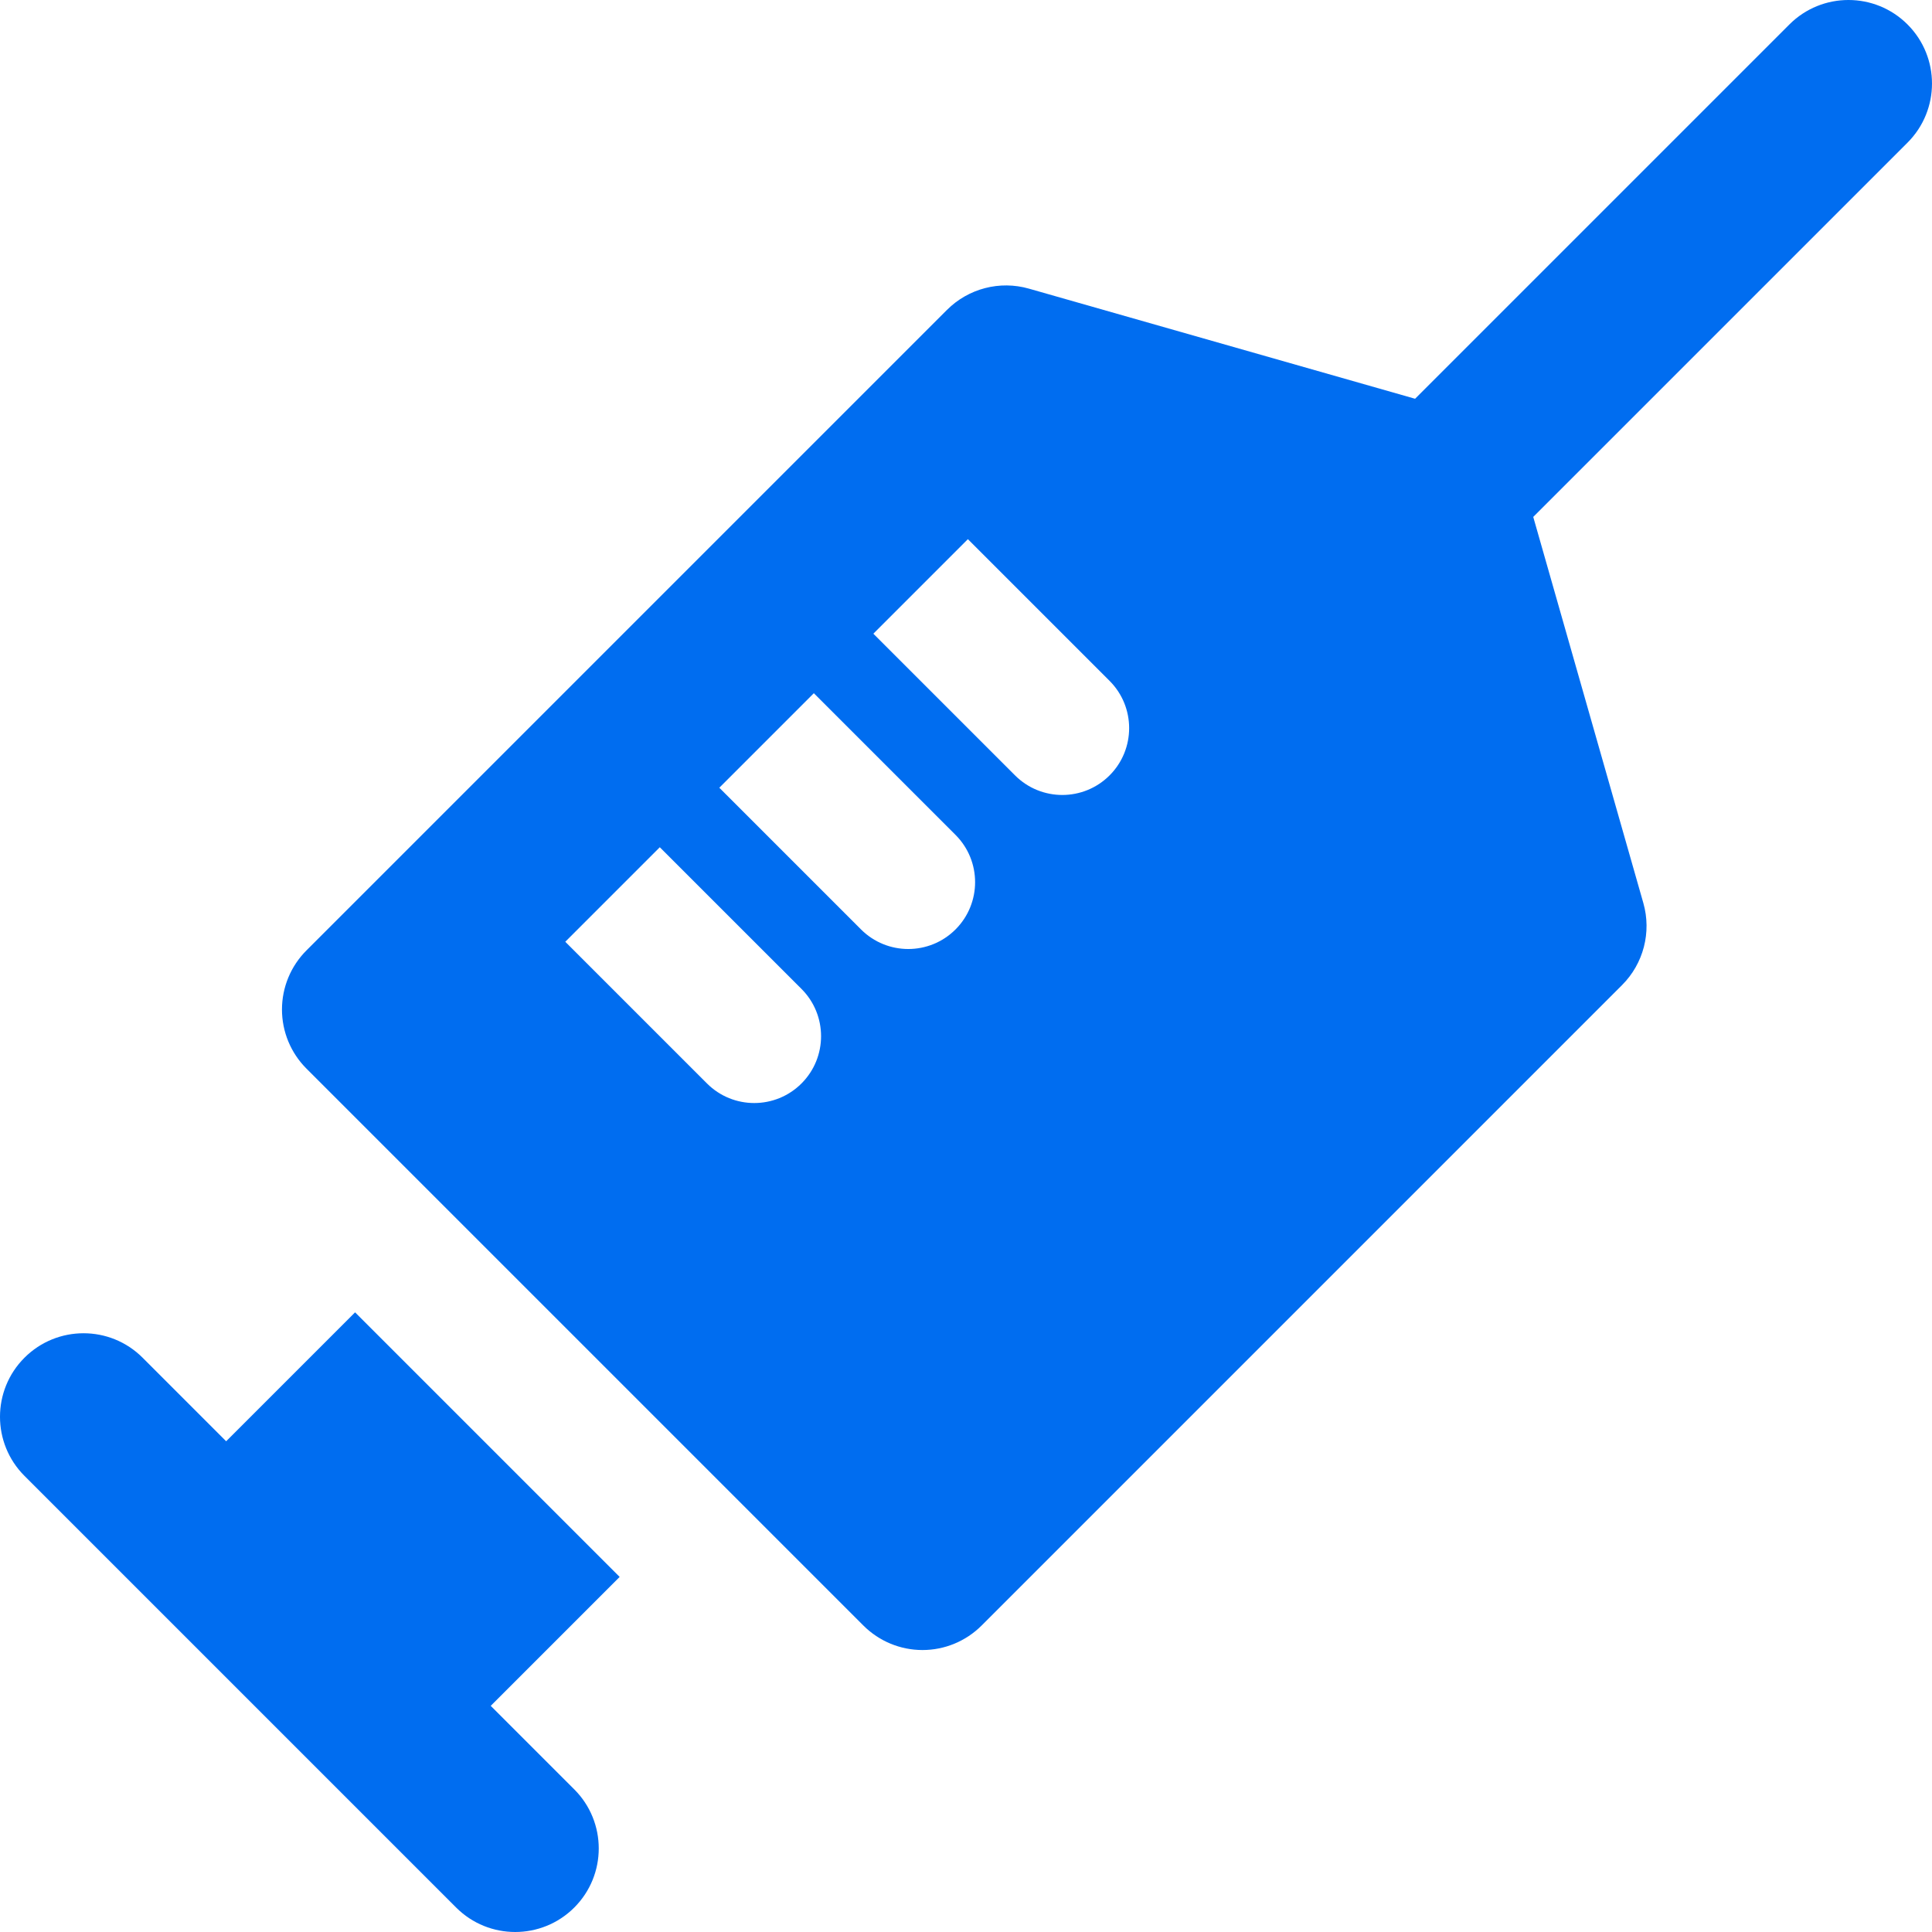
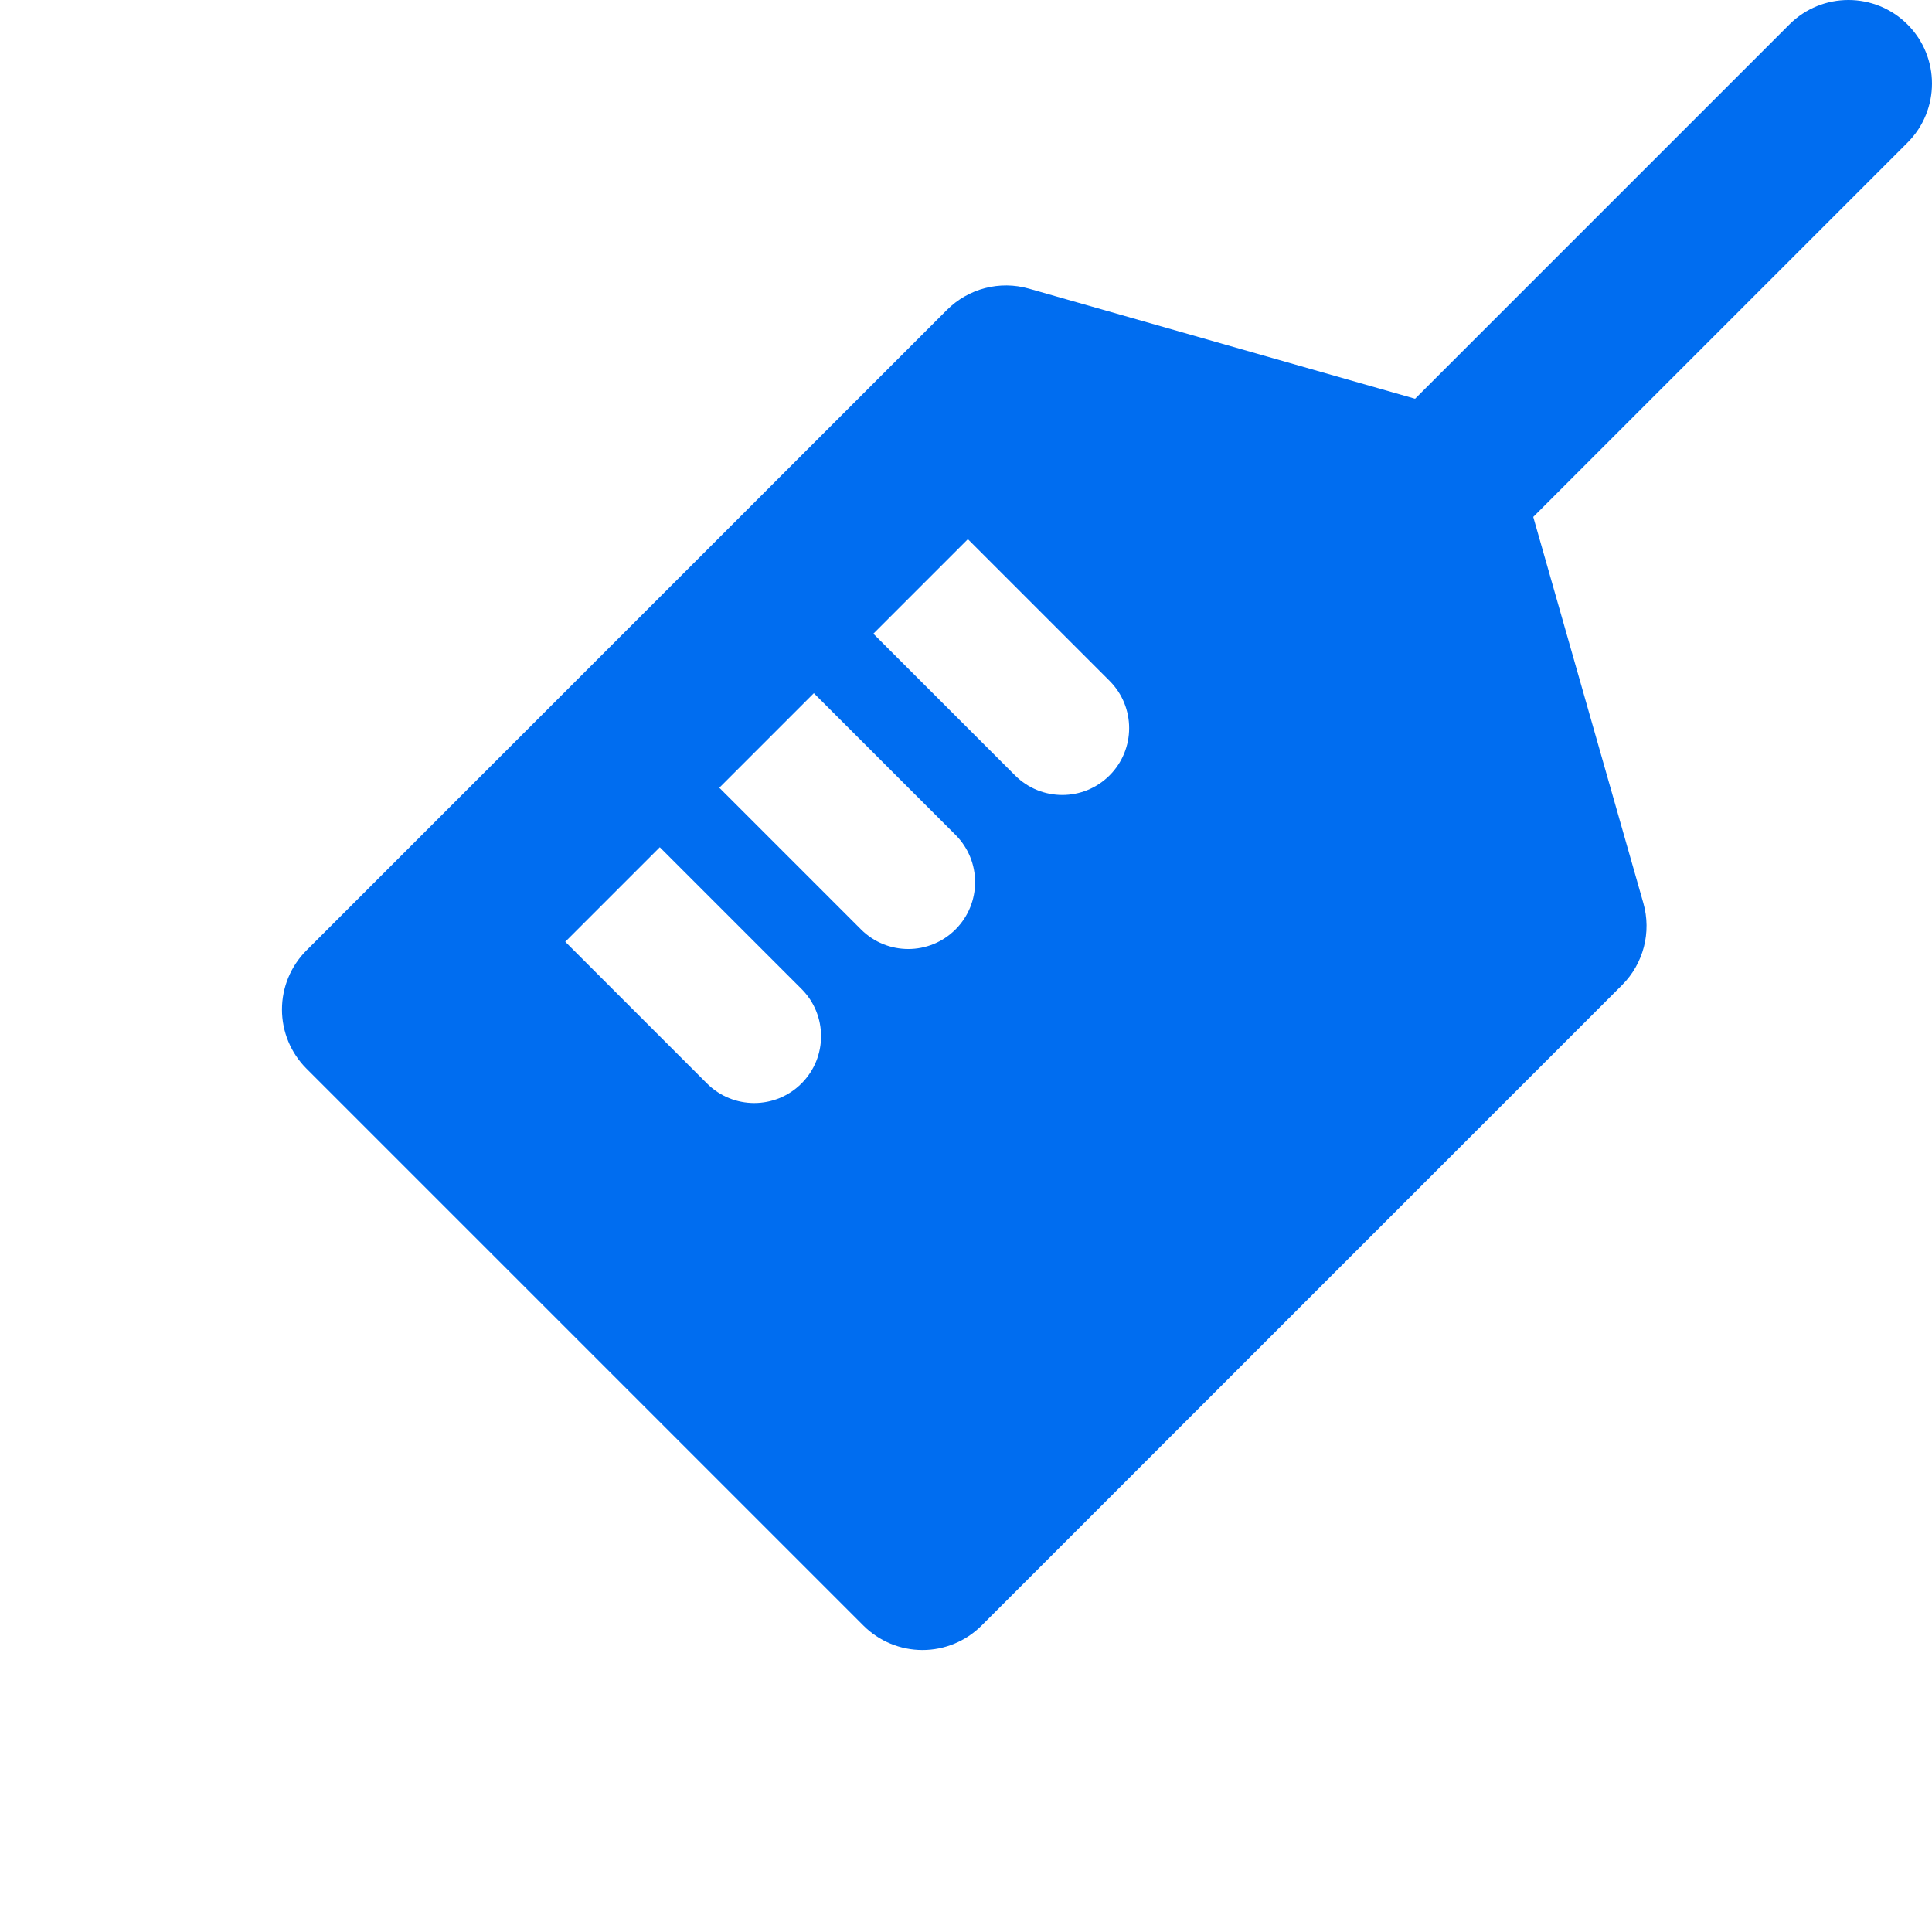
<svg xmlns="http://www.w3.org/2000/svg" id="Capa_1" x="0px" y="0px" viewBox="0 0 289.068 289.068" style="enable-background:new 0 0 289.068 289.068;" xml:space="preserve" width="512px" height="512px">
-   <path d="M53.129,196.355l-19.29,19.29l-12.5-12.501c-4.881-4.881-12.797-4.881-17.678,0c-4.882,4.882-4.882,12.796,0,17.678 l64.585,64.585c4.882,4.882,12.797,4.881,17.678,0c4.882-4.882,4.882-12.796,0-17.678l-12.5-12.5l19.289-19.29L53.129,196.355z" fill="#006DF0" />
  <path d="M285.407,3.661c-4.881-4.881-12.797-4.881-17.678,0l-56.002,56.002l-57.775-16.475c-4.364-1.248-9.059-0.026-12.267,3.182 L45.85,142.205c-2.344,2.344-3.661,5.523-3.661,8.839c0,3.316,1.317,6.495,3.661,8.839l83.335,83.335 c2.345,2.344,5.523,3.661,8.839,3.661c3.315,0,6.495-1.317,8.839-3.661l95.834-95.835c3.208-3.208,4.426-7.903,3.182-12.267 l-16.474-57.775l56.002-56.002C290.288,16.457,290.288,8.543,285.407,3.661z M119.92,162.108c-1.953,1.952-4.512,2.929-7.071,2.929 c-2.56,0-5.118-0.977-7.071-2.929l-21.201-21.2l14.143-14.143l21.201,21.2C123.825,151.871,123.825,158.203,119.92,162.108z M142.967,139.062c-1.953,1.952-4.512,2.929-7.071,2.929c-2.559,0-5.118-0.977-7.071-2.929l-21.2-21.2l14.142-14.143l21.2,21.2 C146.872,128.824,146.872,135.156,142.967,139.062z M166.015,116.015c-1.953,1.952-4.512,2.929-7.071,2.929 s-5.118-0.976-7.071-2.929l-21.201-21.201l14.143-14.143l21.201,21.201C169.92,105.777,169.92,112.109,166.015,116.015z" fill="#006DF0" />
  <g> </g>
  <g> </g>
  <g> </g>
  <g> </g>
  <g> </g>
  <g> </g>
  <g> </g>
  <g> </g>
  <g> </g>
  <g> </g>
  <g> </g>
  <g> </g>
  <g> </g>
  <g> </g>
  <g> </g>
</svg>